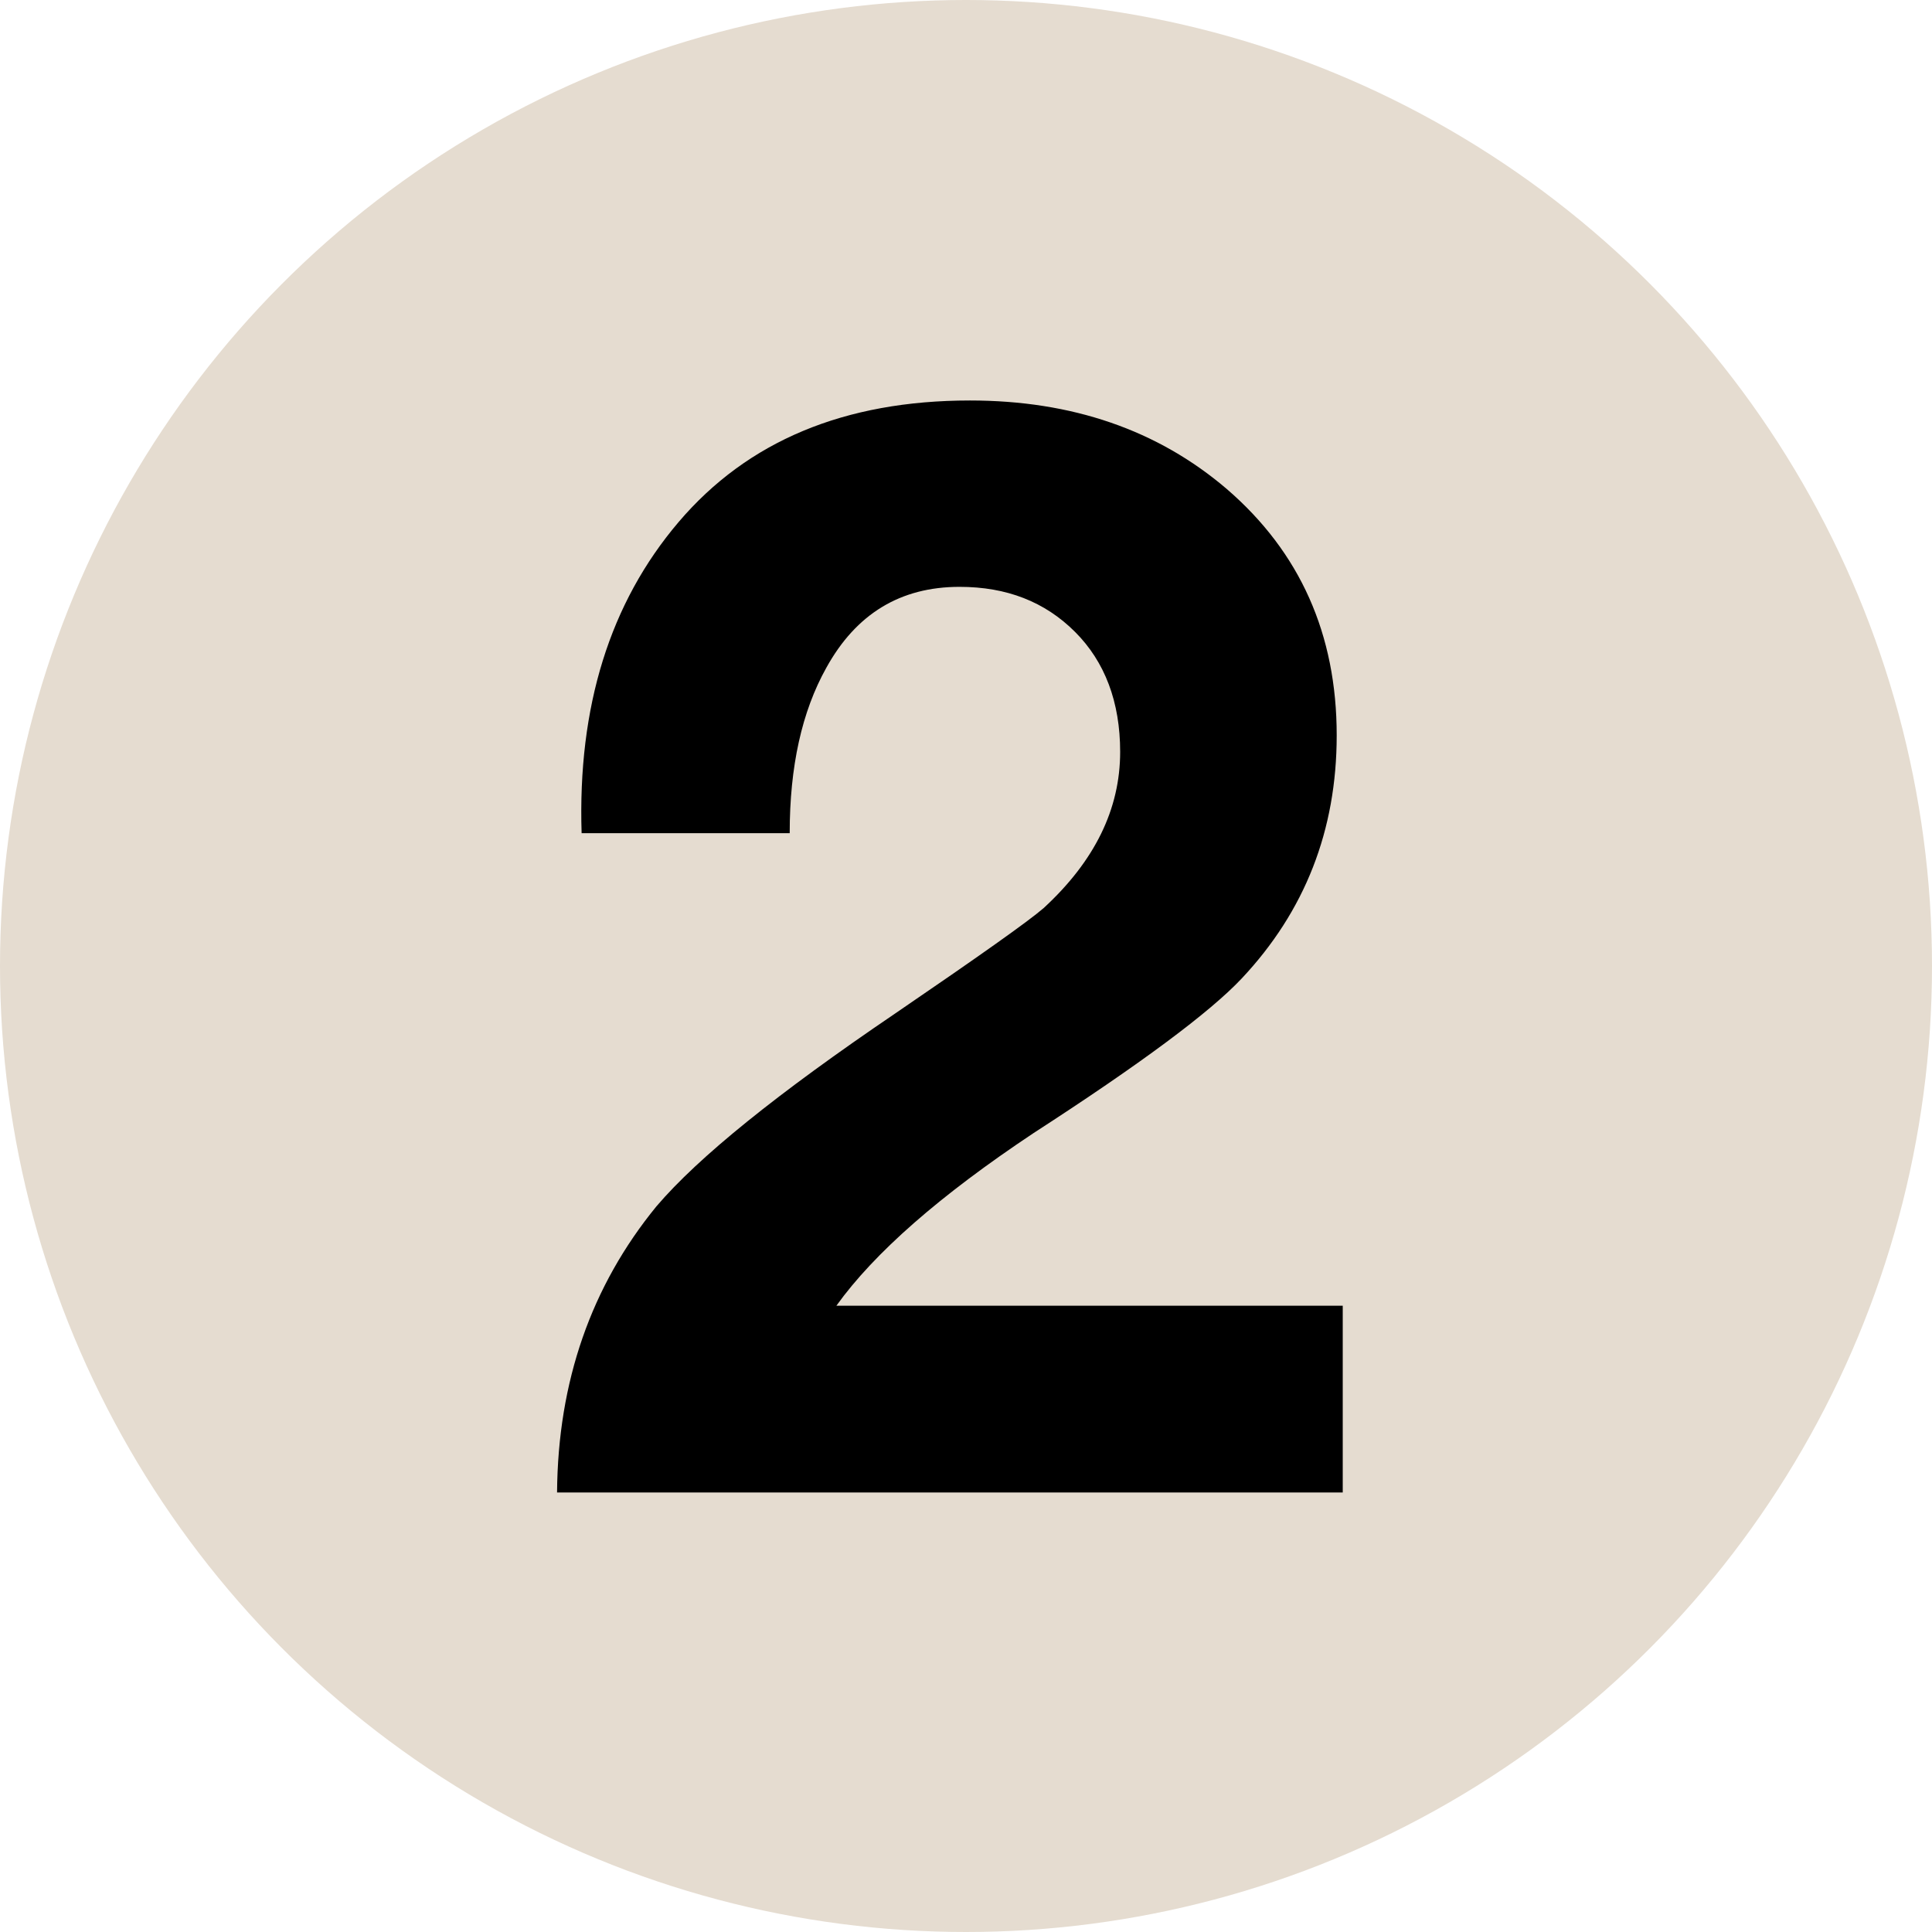
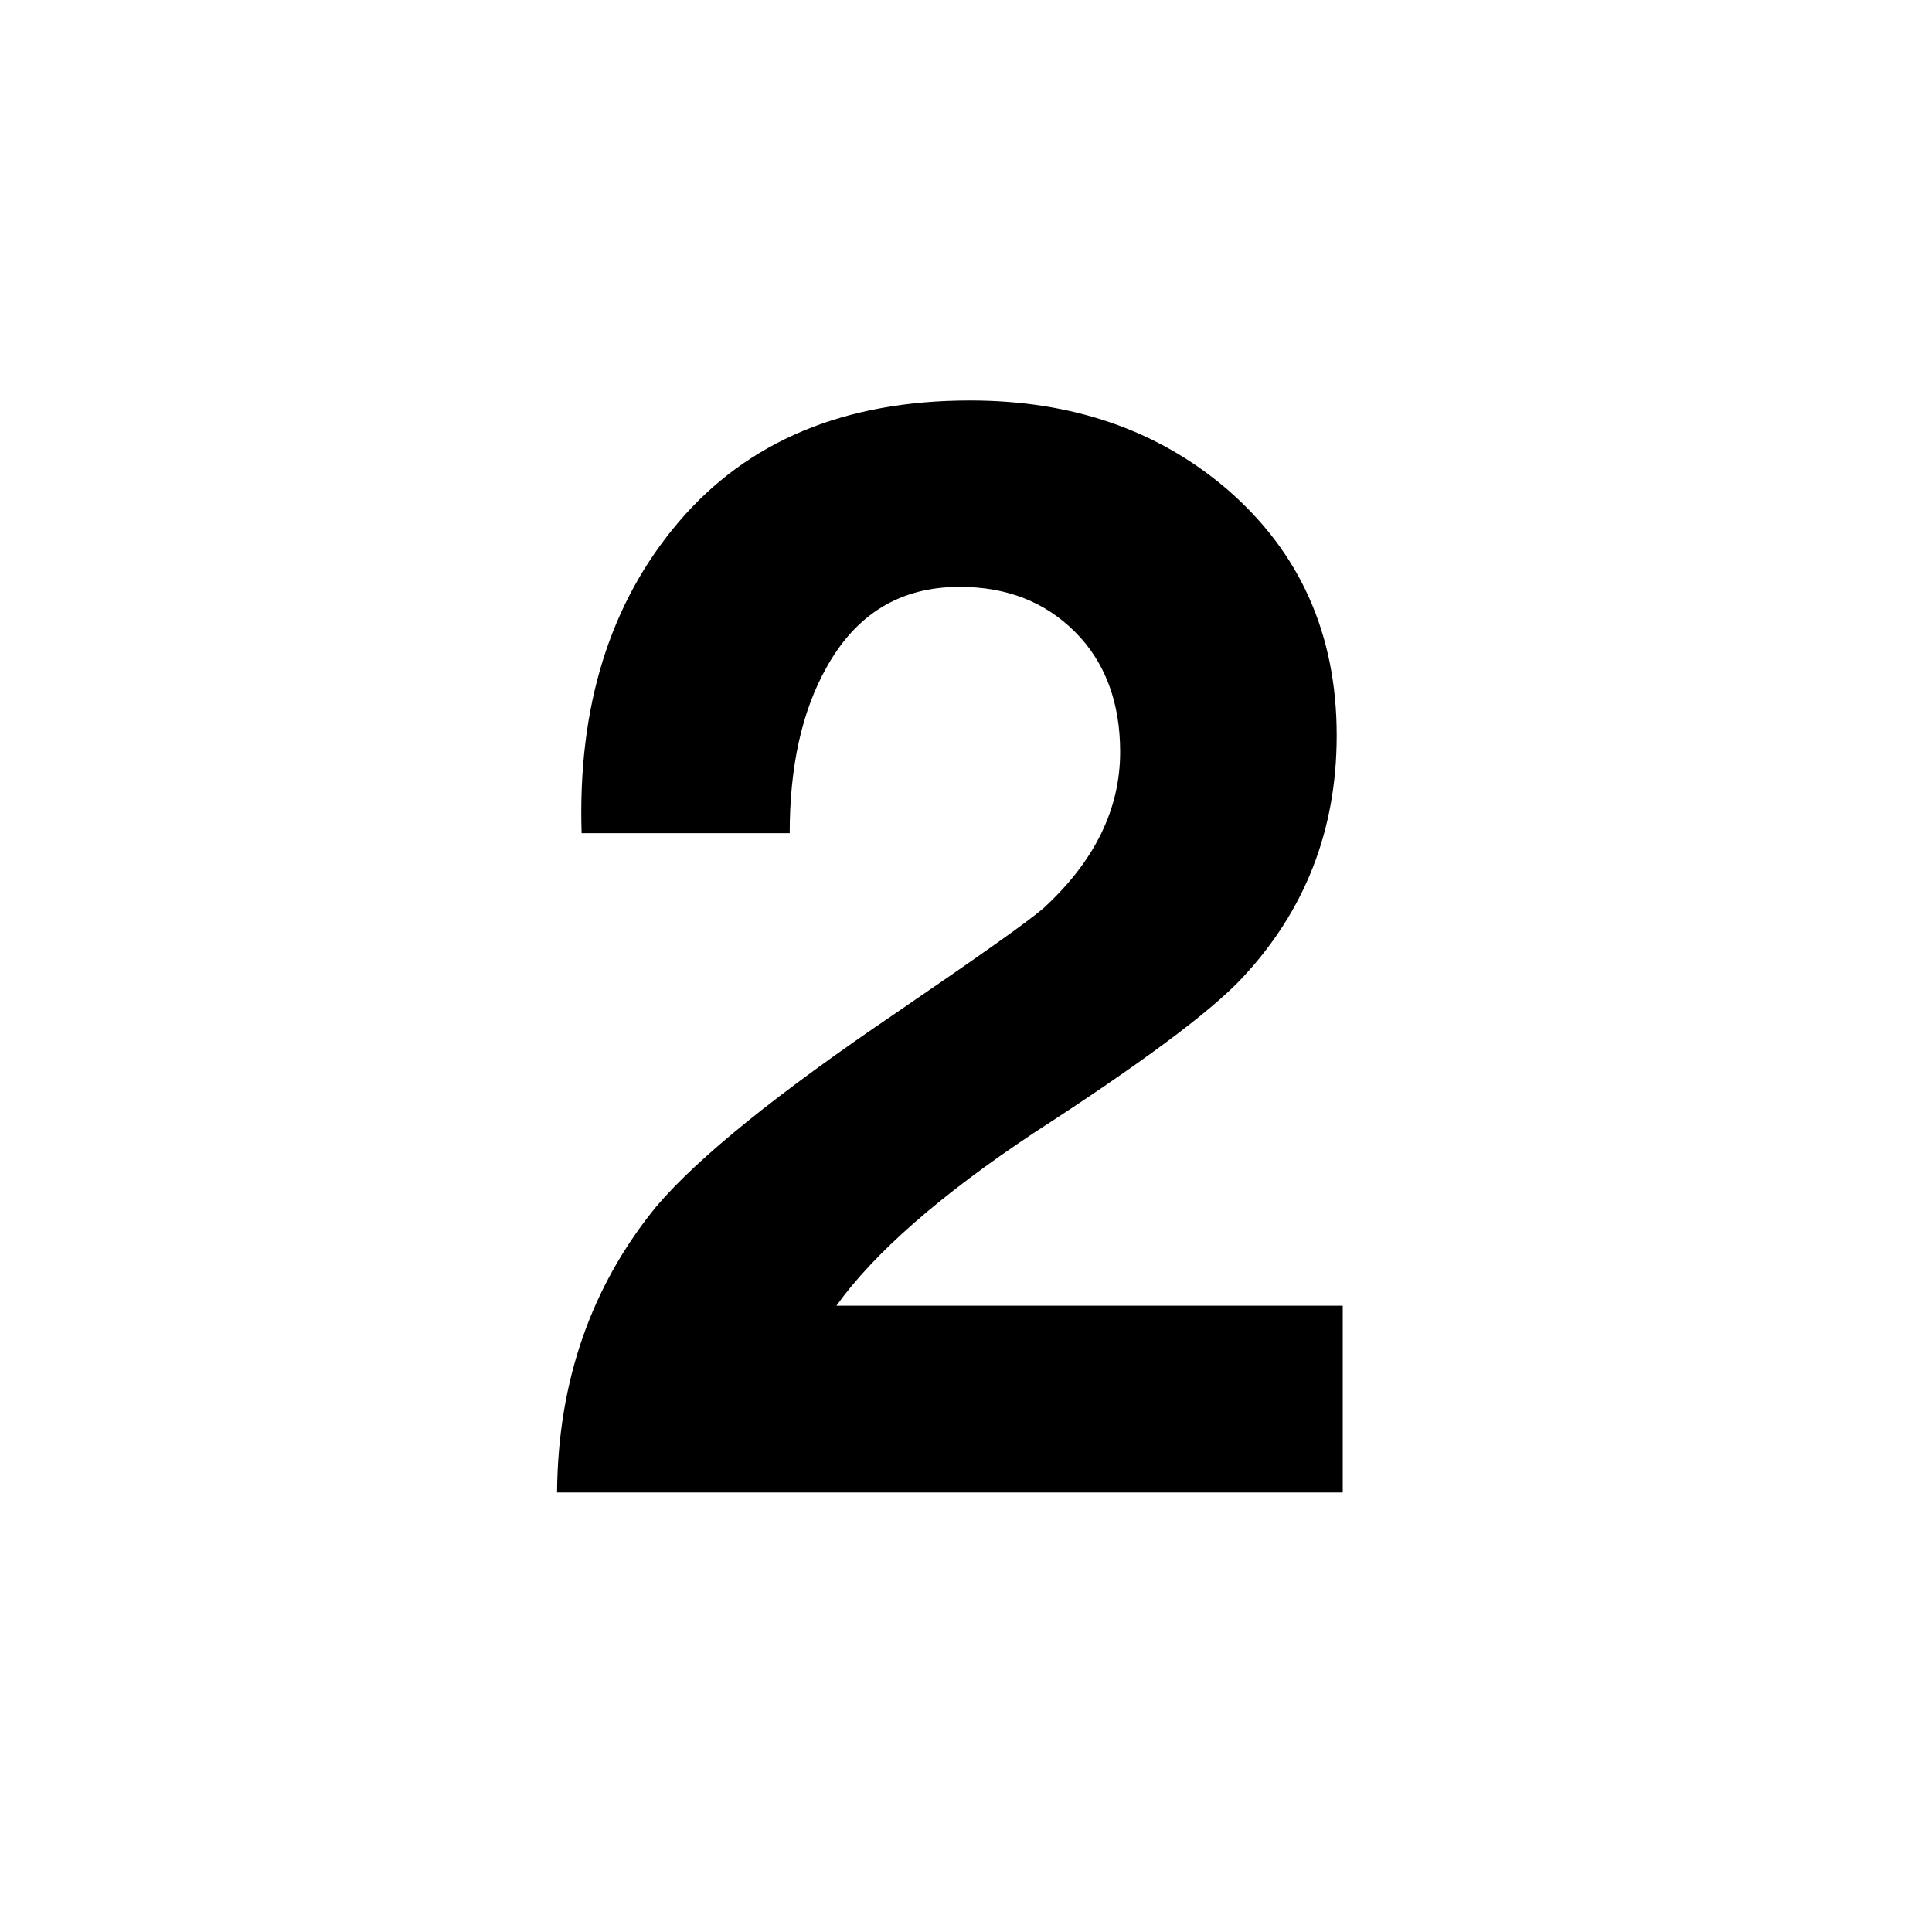
<svg xmlns="http://www.w3.org/2000/svg" id="_レイヤー_2" data-name="レイヤー 2" viewBox="0 0 48 48">
  <defs>
    <style>
      .cls-1 {
        fill: #e5dcd0;
      }
    </style>
  </defs>
  <g id="_4-approach2" data-name="4-approach2">
-     <circle class="cls-1" cx="24" cy="24" r="24" />
    <path d="m19.62,20.7h-5.17c-.1-3.14.7-5.72,2.41-7.73s4.12-3.02,7.24-3.02c2.53,0,4.66.73,6.38,2.2,1.82,1.57,2.73,3.61,2.73,6.12,0,2.36-.79,4.37-2.36,6.04-.79.84-2.51,2.12-5.17,3.84-2.33,1.55-3.96,2.98-4.9,4.29h12.58v4.64H13.84c.02-2.76.85-5.13,2.47-7.11,1.04-1.22,3.01-2.81,5.93-4.79,2.08-1.42,3.31-2.29,3.69-2.62,1.27-1.17,1.9-2.46,1.9-3.88,0-1.24-.38-2.24-1.12-2.98-.75-.75-1.7-1.12-2.87-1.12-1.47,0-2.57.67-3.31,2.01-.61,1.09-.91,2.46-.91,4.1Z" />
  </g>
</svg>